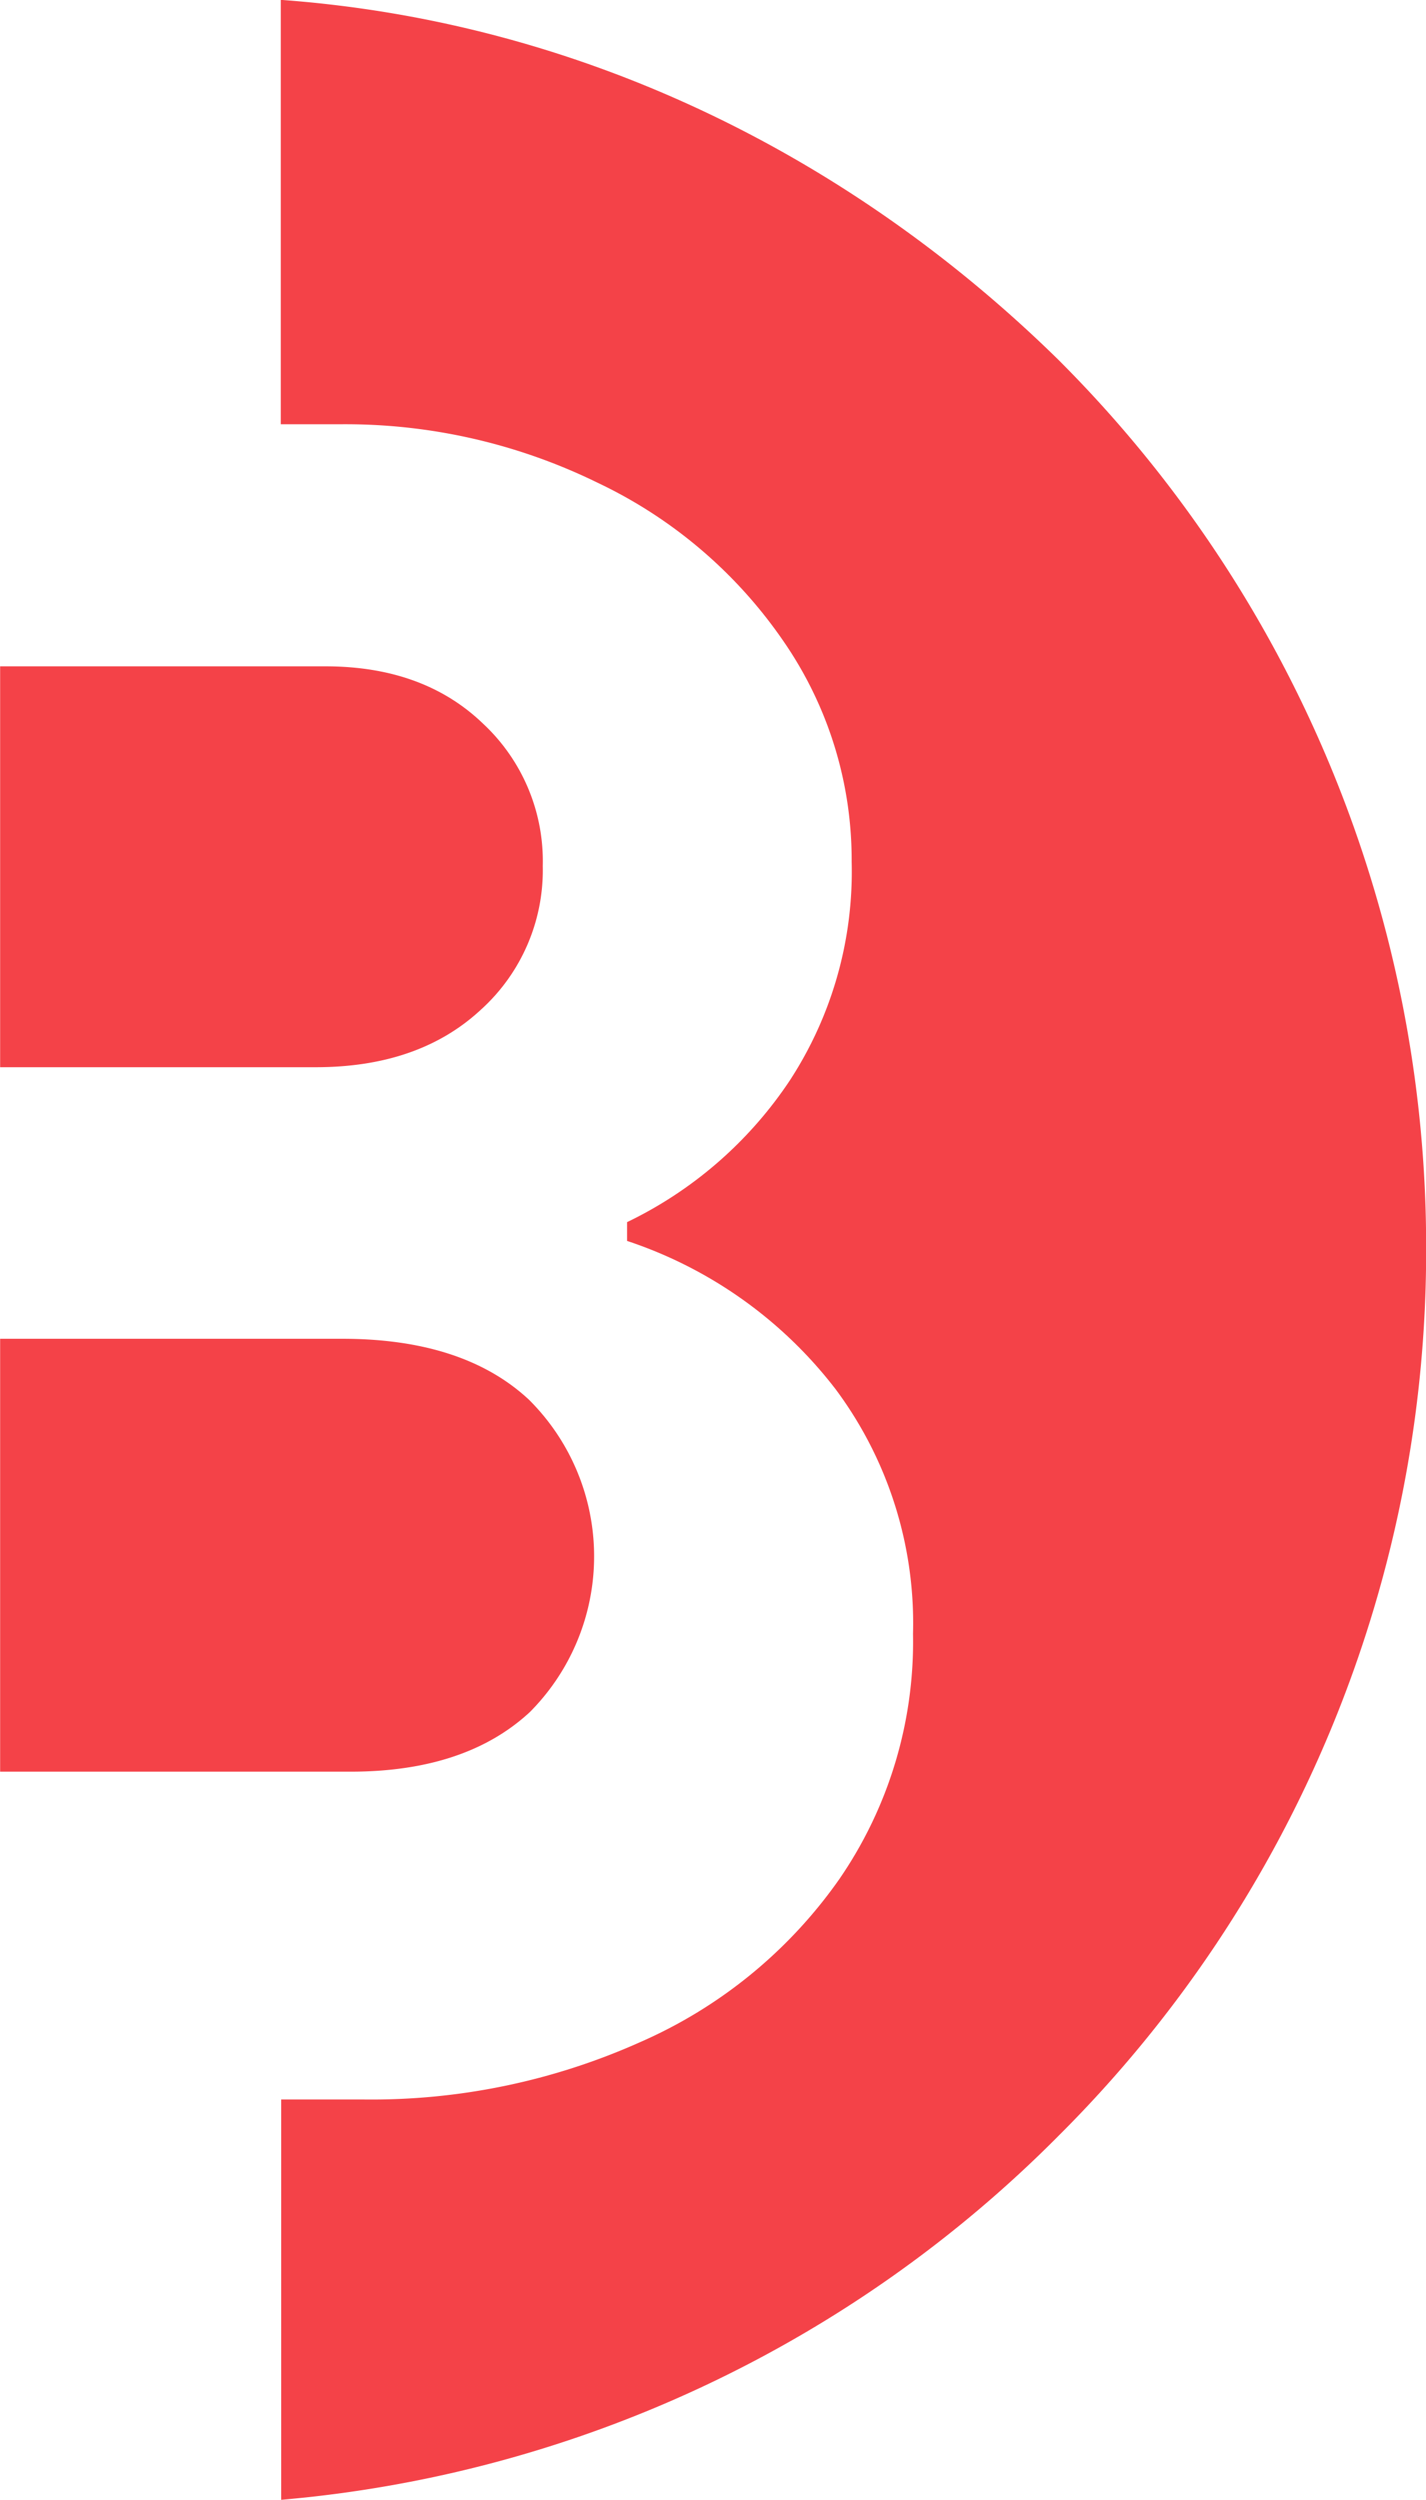
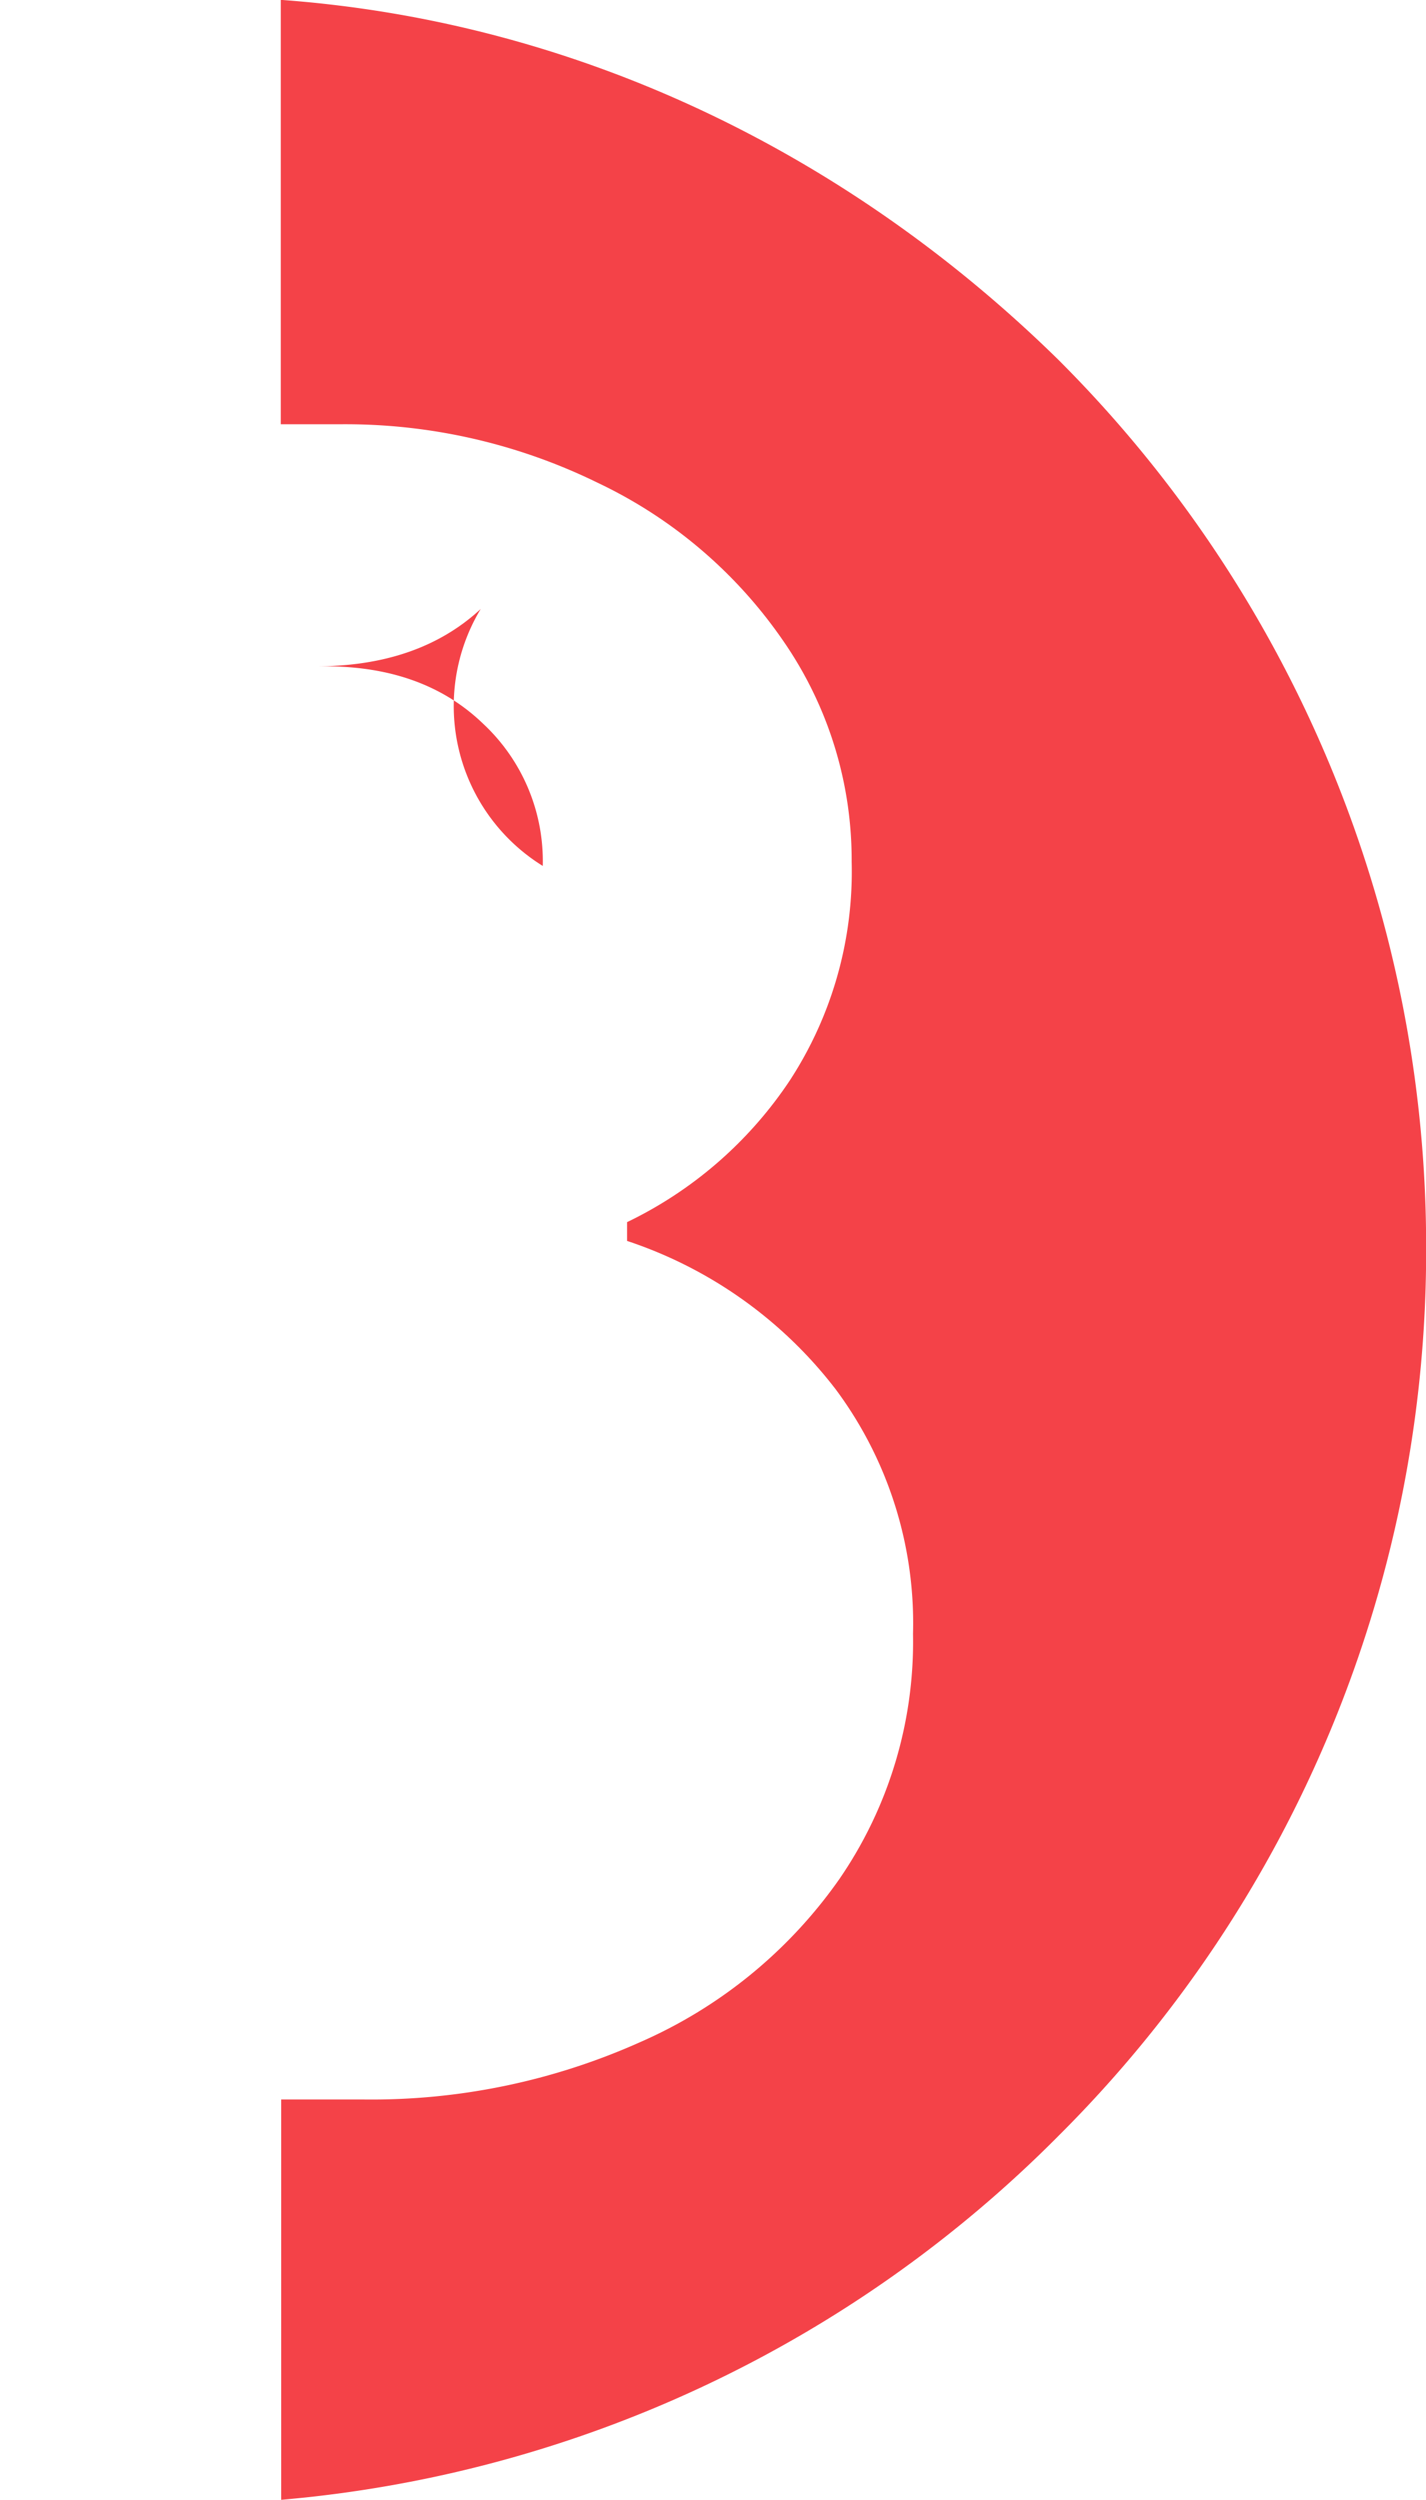
<svg xmlns="http://www.w3.org/2000/svg" width="102.49" height="179.59" viewBox="0 0 102.49 179.59">
  <title>software-favicon</title>
-   <path d="M34.71,52q-4.28-4.12-11.34-4.12H0V76.68H22.68q7.41,0,11.86-4.12A13.51,13.51,0,0,0,39,62.22,13.5,13.5,0,0,0,34.71,52Z" transform="translate(0.01 -0.01)" fill="#f44248" fill-rule="evenodd" />
+   <path d="M34.71,52q-4.28-4.12-11.34-4.12H0H22.68q7.41,0,11.86-4.12A13.51,13.51,0,0,0,39,62.22,13.5,13.5,0,0,0,34.71,52Z" transform="translate(0.01 -0.01)" fill="#f44248" fill-rule="evenodd" />
  <path d="M76.05,25.85C61.33,11.41,42,1.59,20.17,0V30.49h4.2a41.21,41.21,0,0,1,18.57,4.2A33.68,33.68,0,0,1,56.33,46.12a27.61,27.61,0,0,1,4.87,15.8,27.44,27.44,0,0,1-4.45,15.72A29.32,29.32,0,0,1,45.06,87.81v1.35a31.32,31.32,0,0,1,15,10.67,28.13,28.13,0,0,1,5.55,17.56A30.07,30.07,0,0,1,60.32,135,34.2,34.2,0,0,1,46,146.72a47.24,47.24,0,0,1-19.91,4.12H20.2V179.6a89.59,89.59,0,0,0,55.88-26.16,89.68,89.68,0,0,0,26.41-63.79A90,90,0,0,0,76.05,25.85Z" transform="translate(0.01 -0.01)" fill="#f44248" fill-rule="evenodd" />
-   <path d="M38.08,123A15.86,15.86,0,0,0,38,100.56q-4.71-4.38-13.45-4.37H0v31.1H25.21Q33.47,127.28,38.08,123Z" transform="translate(0.01 -0.01)" fill="#f44248" fill-rule="evenodd" />
</svg>